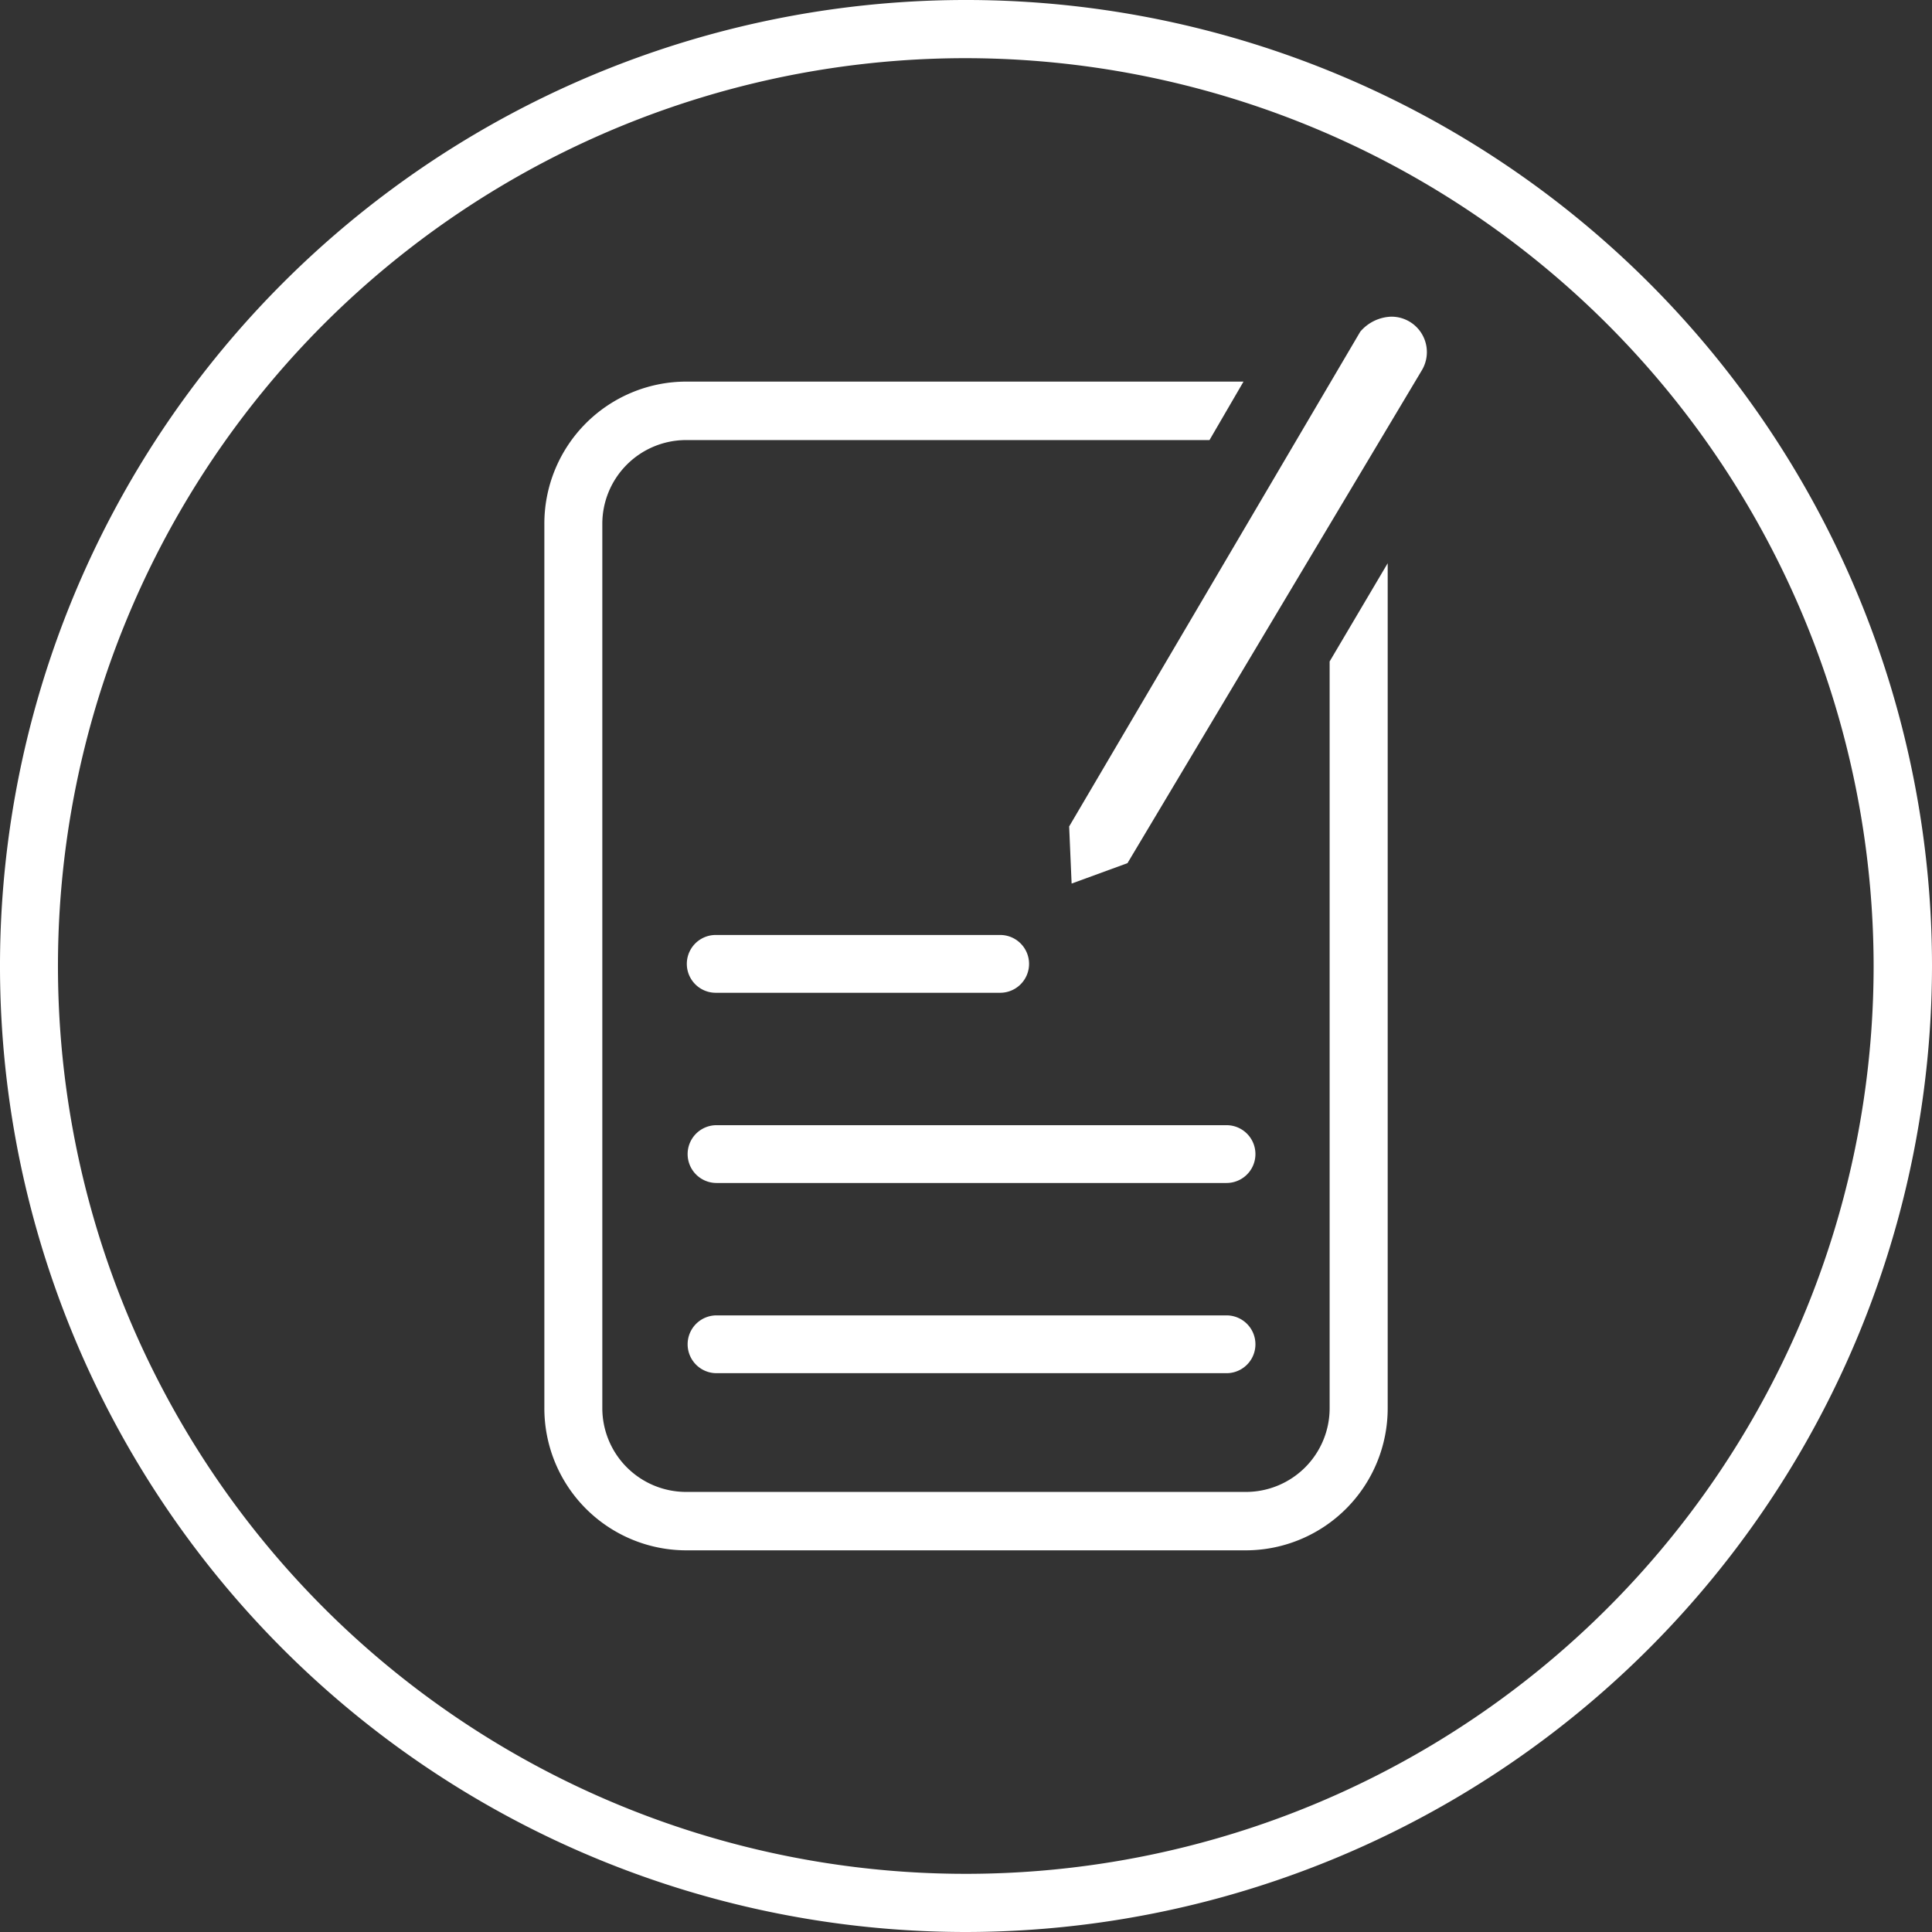
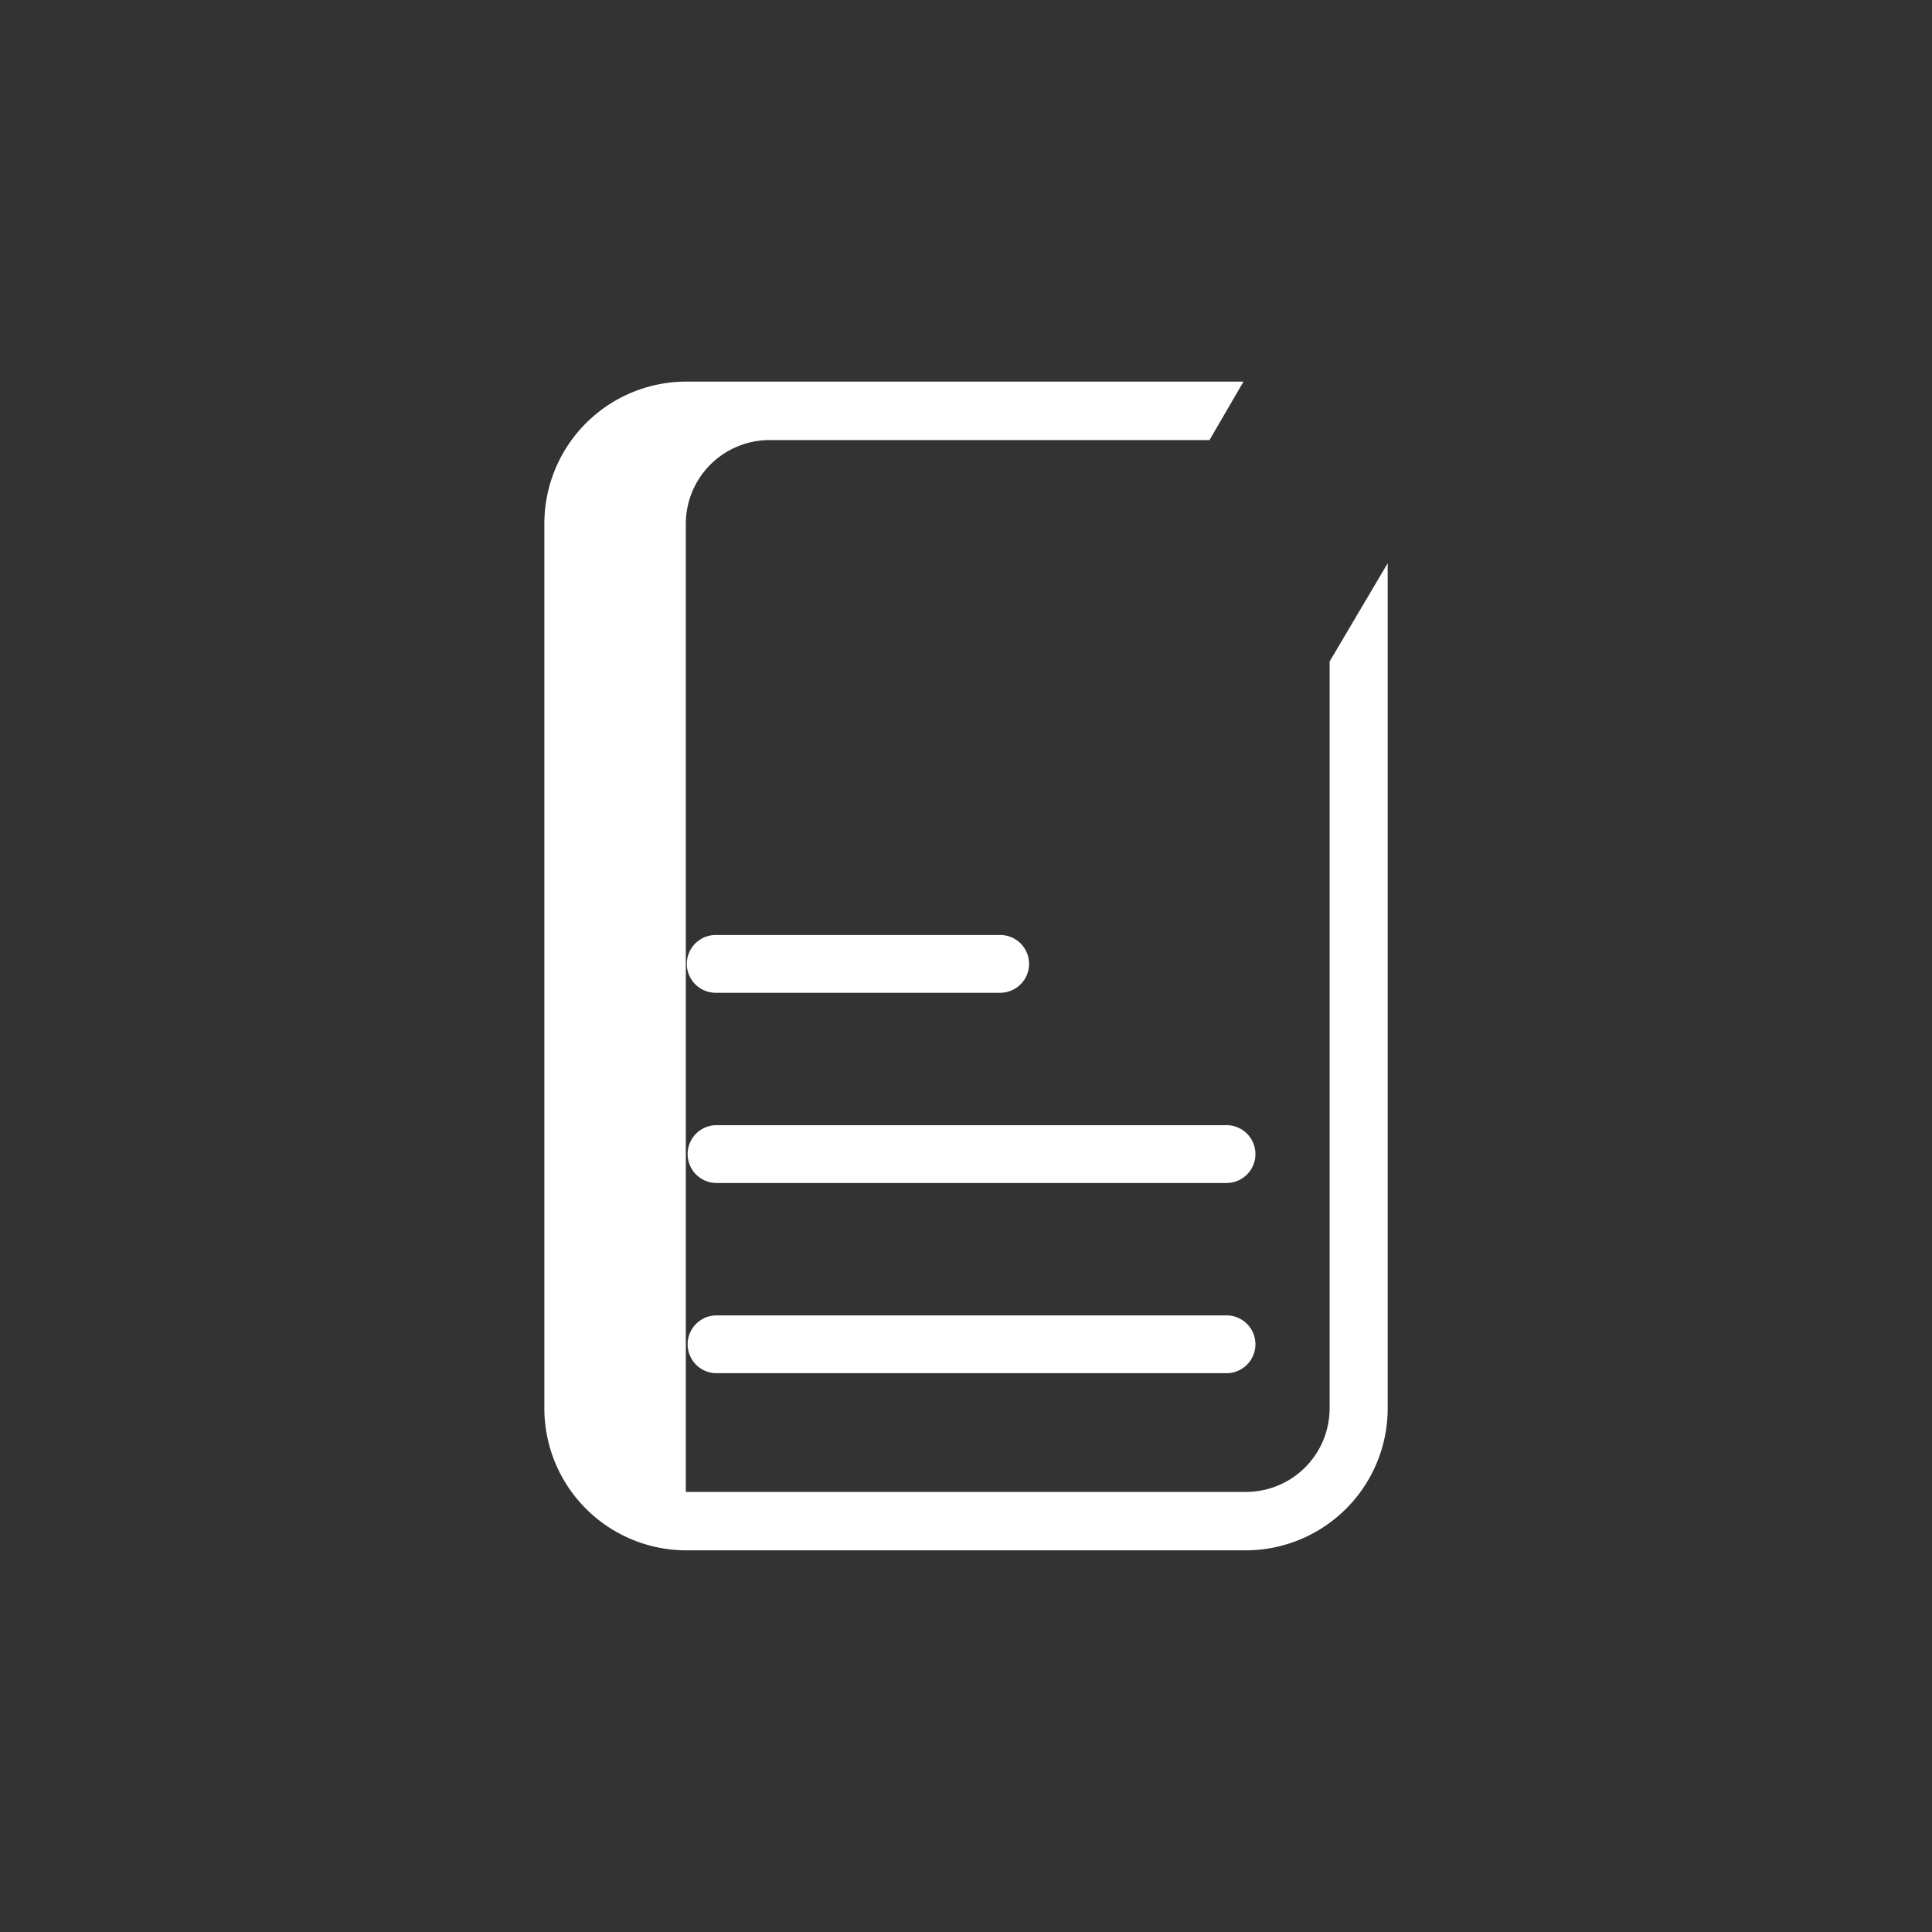
<svg xmlns="http://www.w3.org/2000/svg" width="120" height="120" viewBox="0 0 120 120">
  <rect x="0" y="0" width="120" height="120" fill="#333333" stroke="none" />
-   <path d="M38.384,6.934,20.3,37.669l.153,3.548,3.47-1.269L42.2,9.346a2.2,2.2,0,0,0-1.9-3.34,2.642,2.642,0,0,0-1.915.928" transform="translate(46.107 13.663)" fill="#fff" />
  <path d="M46.517,28.6H14.84a1.795,1.795,0,1,1,0-3.59H46.517a1.795,1.795,0,1,1,0,3.59" transform="translate(29.665 56.691)" fill="#fff" />
  <path d="M46.517,24.981H14.84a1.795,1.795,0,1,1,0-3.59H46.517a1.795,1.795,0,1,1,0,3.59" transform="translate(29.665 48.496)" fill="#fff" />
  <path d="M32.511,21.365H14.844a1.795,1.795,0,1,1,0-3.59H32.511a1.795,1.795,0,1,1,0,3.59" transform="translate(29.611 40.298)" fill="#fff" />
-   <path d="M59.075,24.682V71.049a5.2,5.2,0,0,1-5.18,5.215H19.086A5.206,5.206,0,0,1,13.9,71.049V16.144a5.205,5.205,0,0,1,5.184-5.212H51.613L53.726,7.3H19.086a8.823,8.823,0,0,0-8.786,8.84V71.049a8.823,8.823,0,0,0,8.786,8.843H53.895a8.823,8.823,0,0,0,8.786-8.843V18.581Z" transform="translate(23.511 16.402)" fill="#fff" />
-   <path d="M60,3.613A56.387,56.387,0,1,0,116.374,60,56.444,56.444,0,0,0,60,3.613M60,120a60,60,0,1,1,60-60,60.068,60.068,0,0,1-60,60" fill="#fff" />
+   <path d="M59.075,24.682V71.049a5.2,5.2,0,0,1-5.18,5.215H19.086V16.144a5.205,5.205,0,0,1,5.184-5.212H51.613L53.726,7.3H19.086a8.823,8.823,0,0,0-8.786,8.84V71.049a8.823,8.823,0,0,0,8.786,8.843H53.895a8.823,8.823,0,0,0,8.786-8.843V18.581Z" transform="translate(23.511 16.402)" fill="#fff" />
</svg>